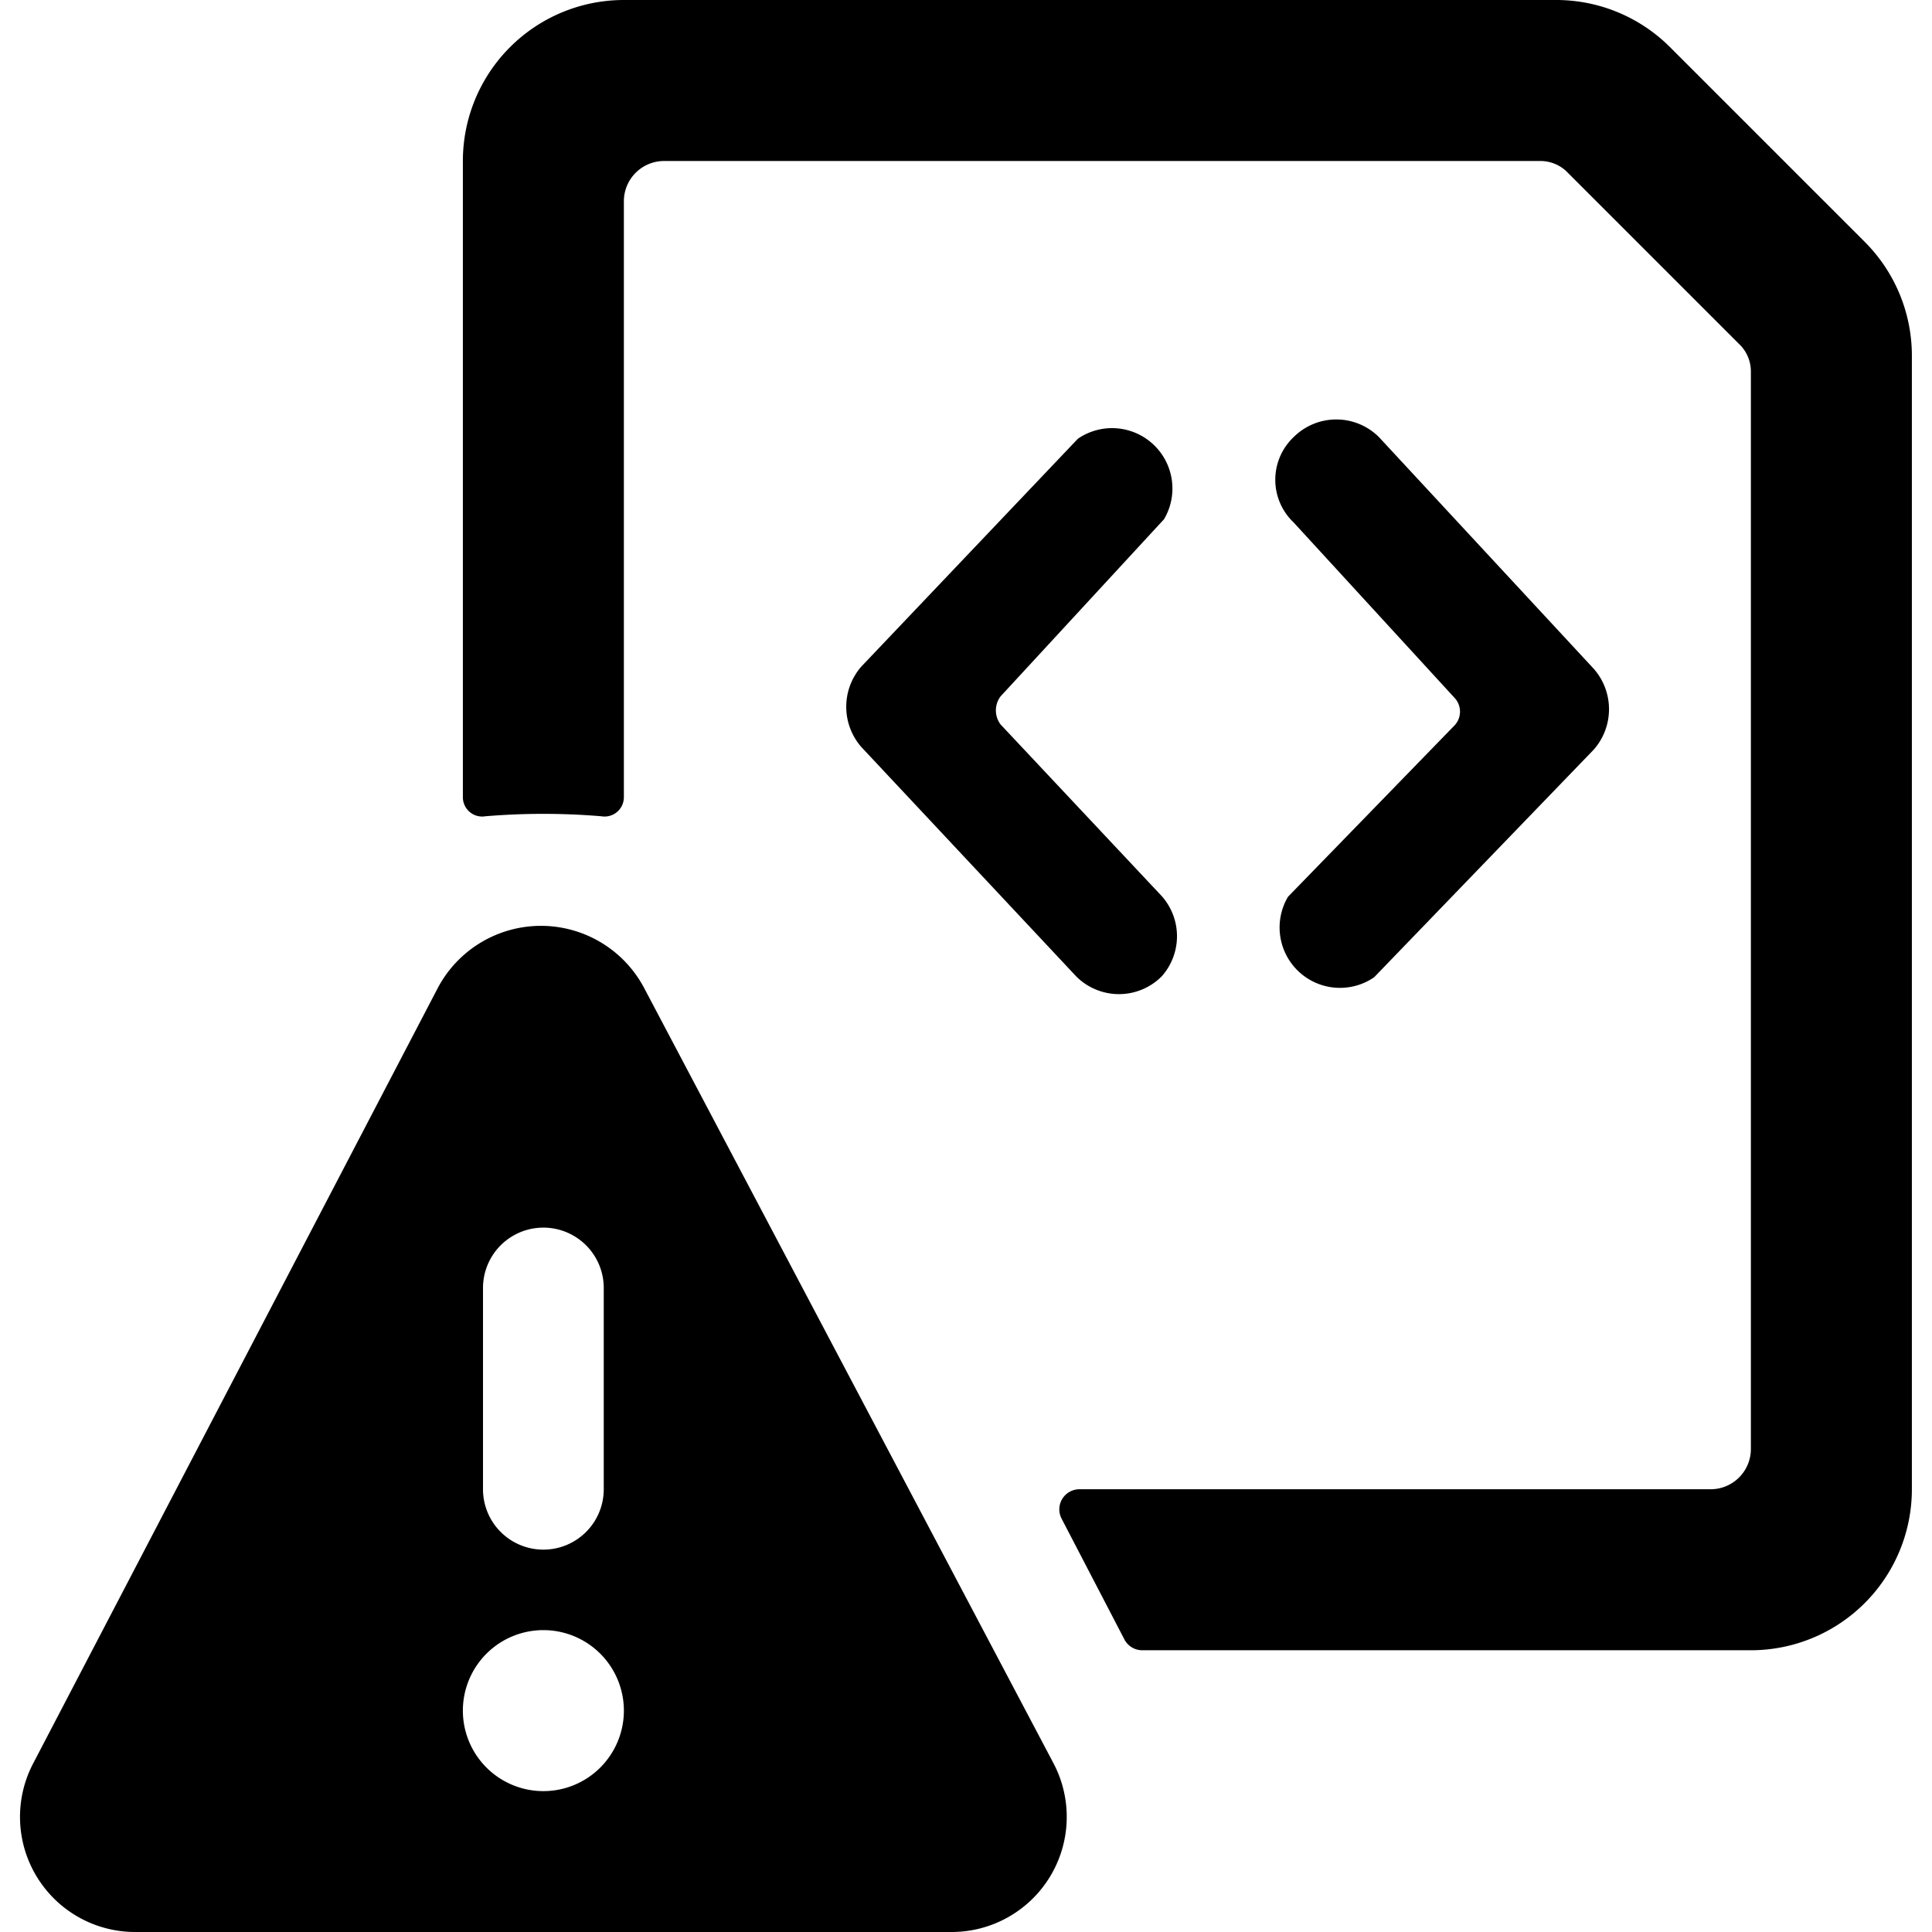
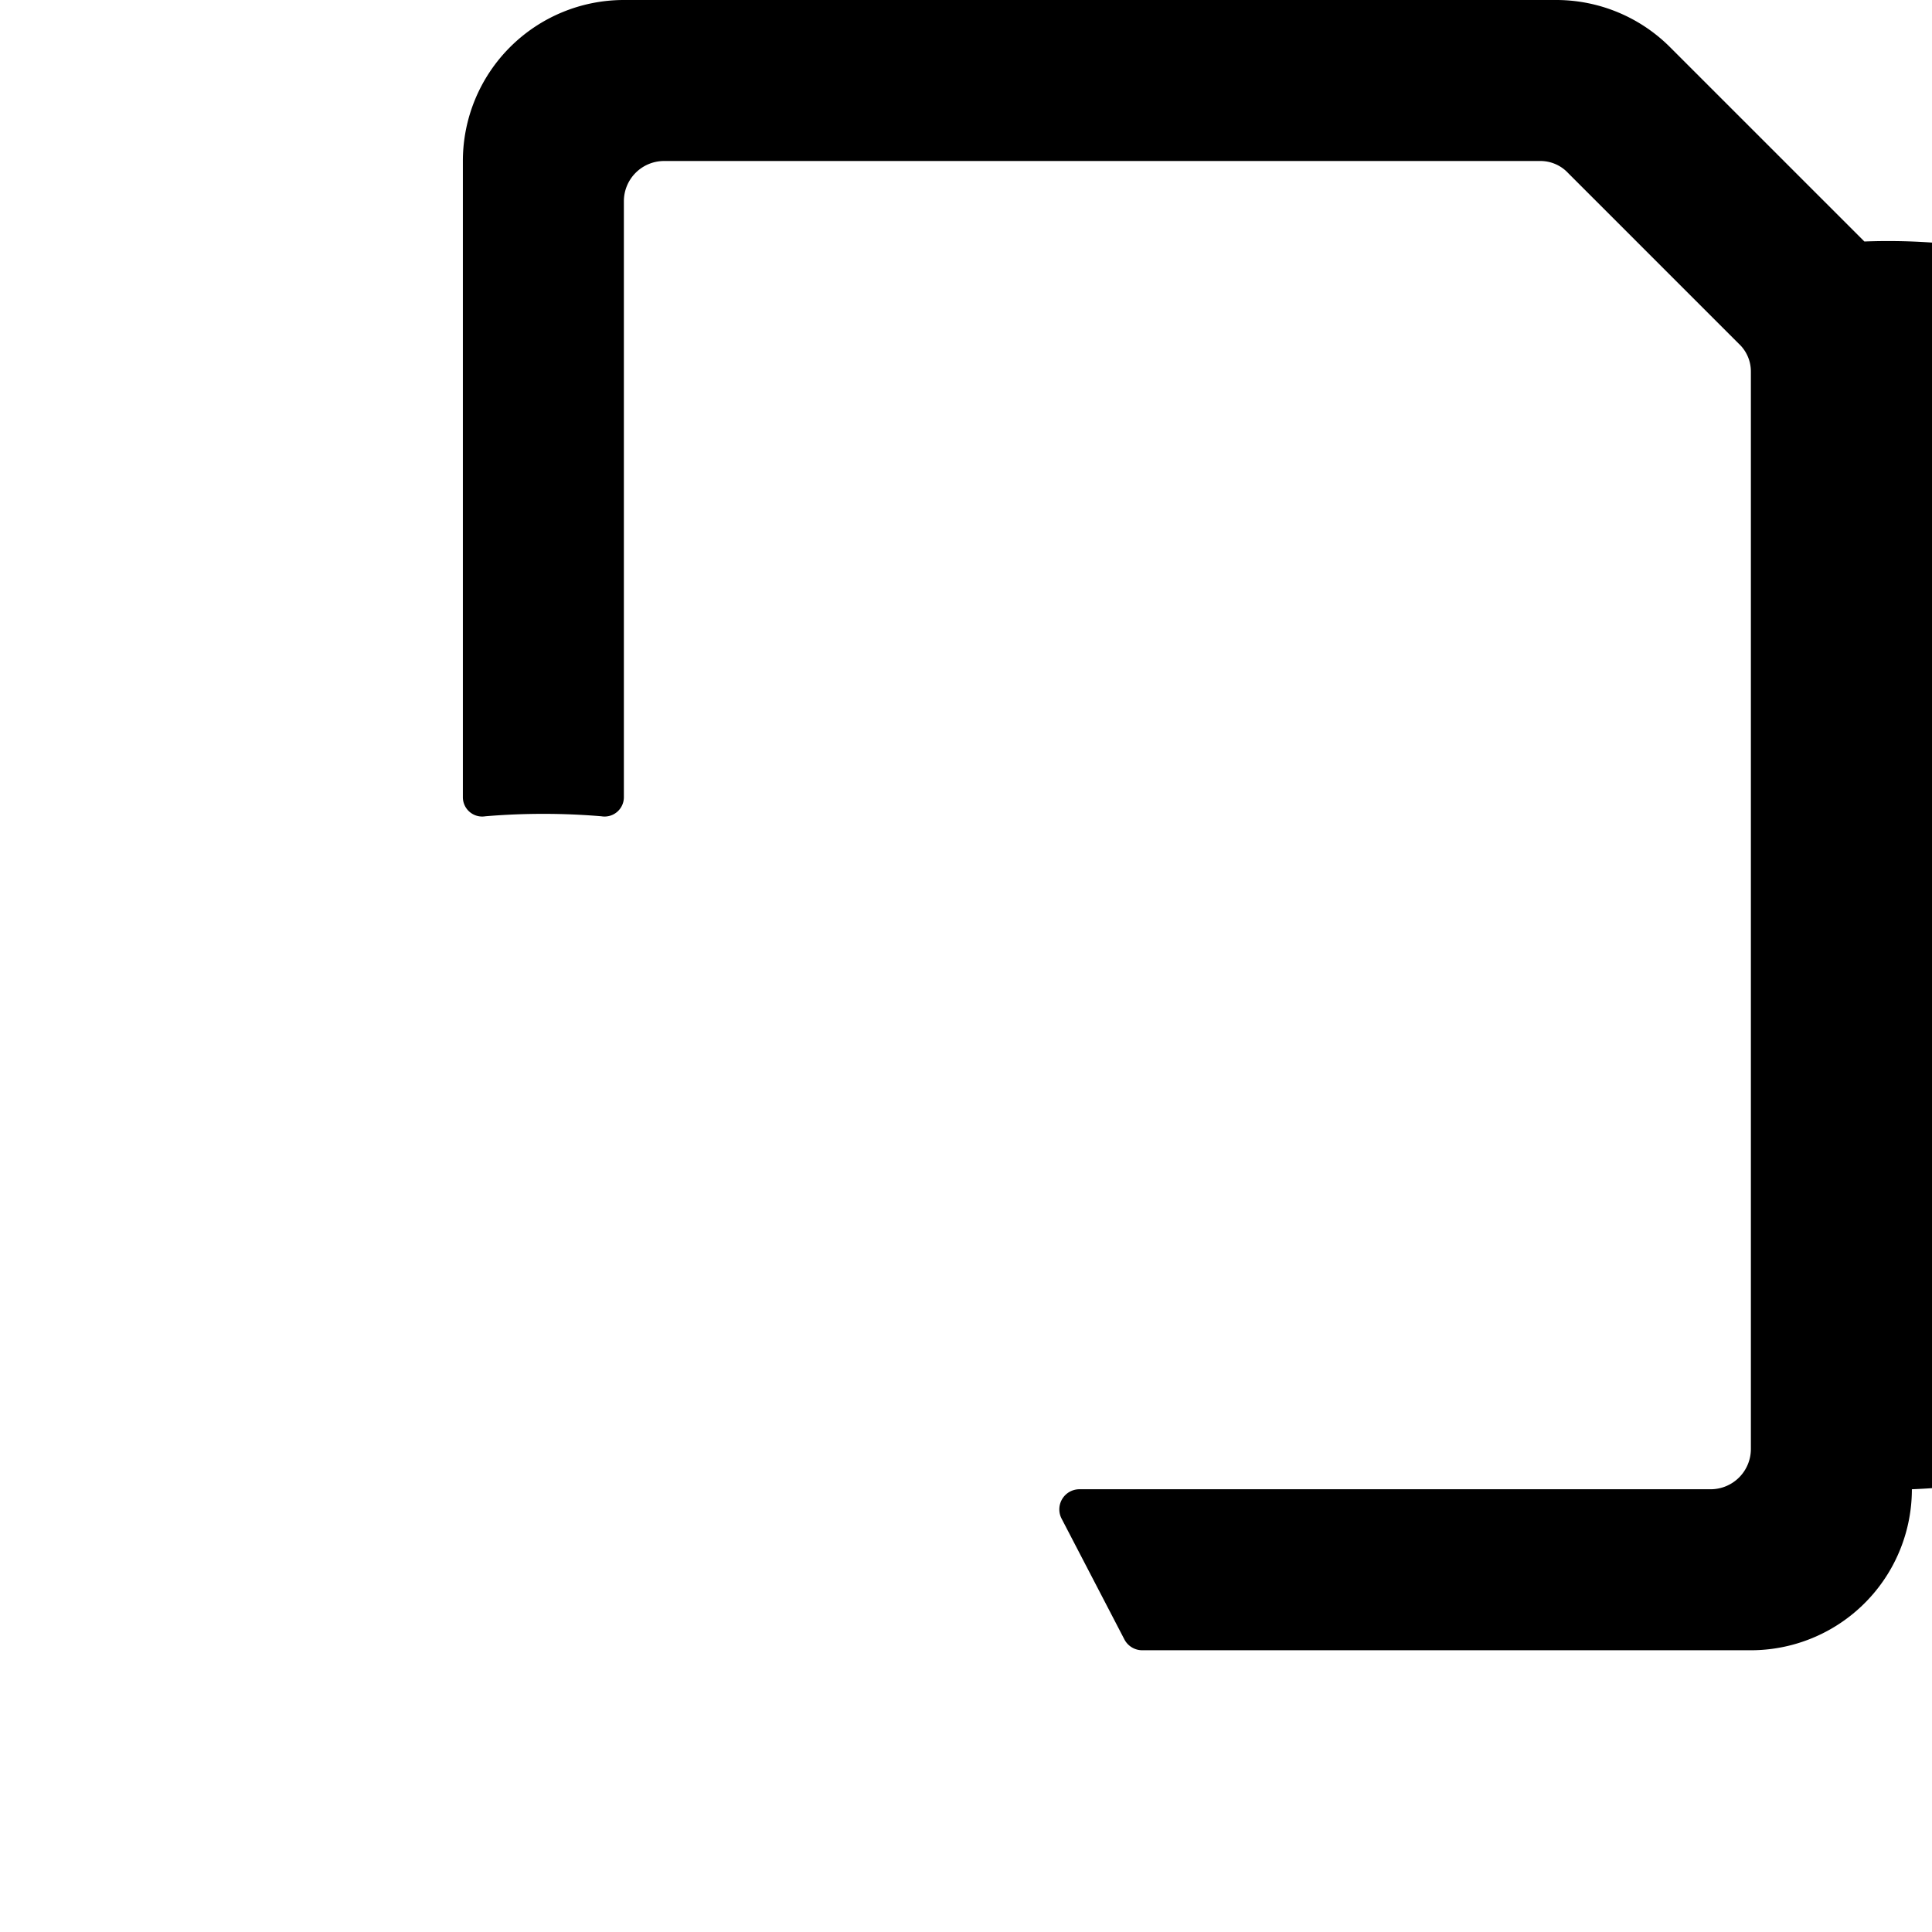
<svg xmlns="http://www.w3.org/2000/svg" viewBox="0 0 24 24">
  <g>
-     <path d="M14.46 6.45a0.75 0.75 0 0 0 -1.07 -1L10.7 8.28a0.76 0.76 0 0 0 0 1l2.67 2.85a0.75 0.75 0 0 0 1.06 0 0.75 0.75 0 0 0 0 -1l-2 -2.13a0.29 0.29 0 0 1 0 -0.35Z" fill="#000000" stroke-width="1" />
-     <path d="M16 11.14a0.75 0.75 0 0 0 1.07 1l2.73 -2.83a0.76 0.76 0 0 0 0 -1l-2.67 -2.88a0.75 0.75 0 0 0 -1.06 0 0.73 0.73 0 0 0 0 1.06l2 2.18a0.25 0.25 0 0 1 0 0.34Z" fill="#000000" stroke-width="1" />
-     <path d="M23.16 3 20.75 0.59A2 2 0 0 0 19.34 0H7.75a2 2 0 0 0 -2 2v7.9a0.24 0.24 0 0 0 0.28 0.24 8.65 8.65 0 0 1 1.44 0 0.24 0.24 0 0 0 0.28 -0.24V2.5a0.5 0.5 0 0 1 0.5 -0.5h10.88a0.47 0.47 0 0 1 0.35 0.15l2.12 2.12a0.47 0.47 0 0 1 0.15 0.35V18a0.5 0.5 0 0 1 -0.5 0.5h-7.84a0.25 0.25 0 0 0 -0.22 0.37l0.78 1.5a0.25 0.25 0 0 0 0.22 0.13h7.56a2 2 0 0 0 2 -2V4.41A2 2 0 0 0 23.16 3Z" fill="#000000" stroke-width="1" />
-     <path d="M8 12.27a1.45 1.45 0 0 0 -2.56 0L0.41 21.91A1.43 1.43 0 0 0 1.69 24h10.12a1.43 1.43 0 0 0 1.28 -2.09ZM6 16a0.75 0.75 0 0 1 1.5 0v2.5a0.75 0.75 0 0 1 -1.5 0Zm0.75 6.25a1 1 0 1 1 1 -1 1 1 0 0 1 -1 1Z" fill="#000000" stroke-width="1" />
+     <path d="M23.16 3 20.75 0.59A2 2 0 0 0 19.34 0H7.75a2 2 0 0 0 -2 2v7.9a0.24 0.24 0 0 0 0.28 0.24 8.65 8.65 0 0 1 1.44 0 0.24 0.24 0 0 0 0.28 -0.24V2.5a0.5 0.5 0 0 1 0.5 -0.5h10.88a0.47 0.47 0 0 1 0.35 0.15l2.12 2.12a0.47 0.47 0 0 1 0.15 0.35V18a0.5 0.5 0 0 1 -0.5 0.5h-7.84a0.25 0.25 0 0 0 -0.22 0.37l0.78 1.5a0.25 0.25 0 0 0 0.22 0.13h7.56a2 2 0 0 0 2 -2A2 2 0 0 0 23.16 3Z" fill="#000000" stroke-width="1" />
  </g>
</svg>